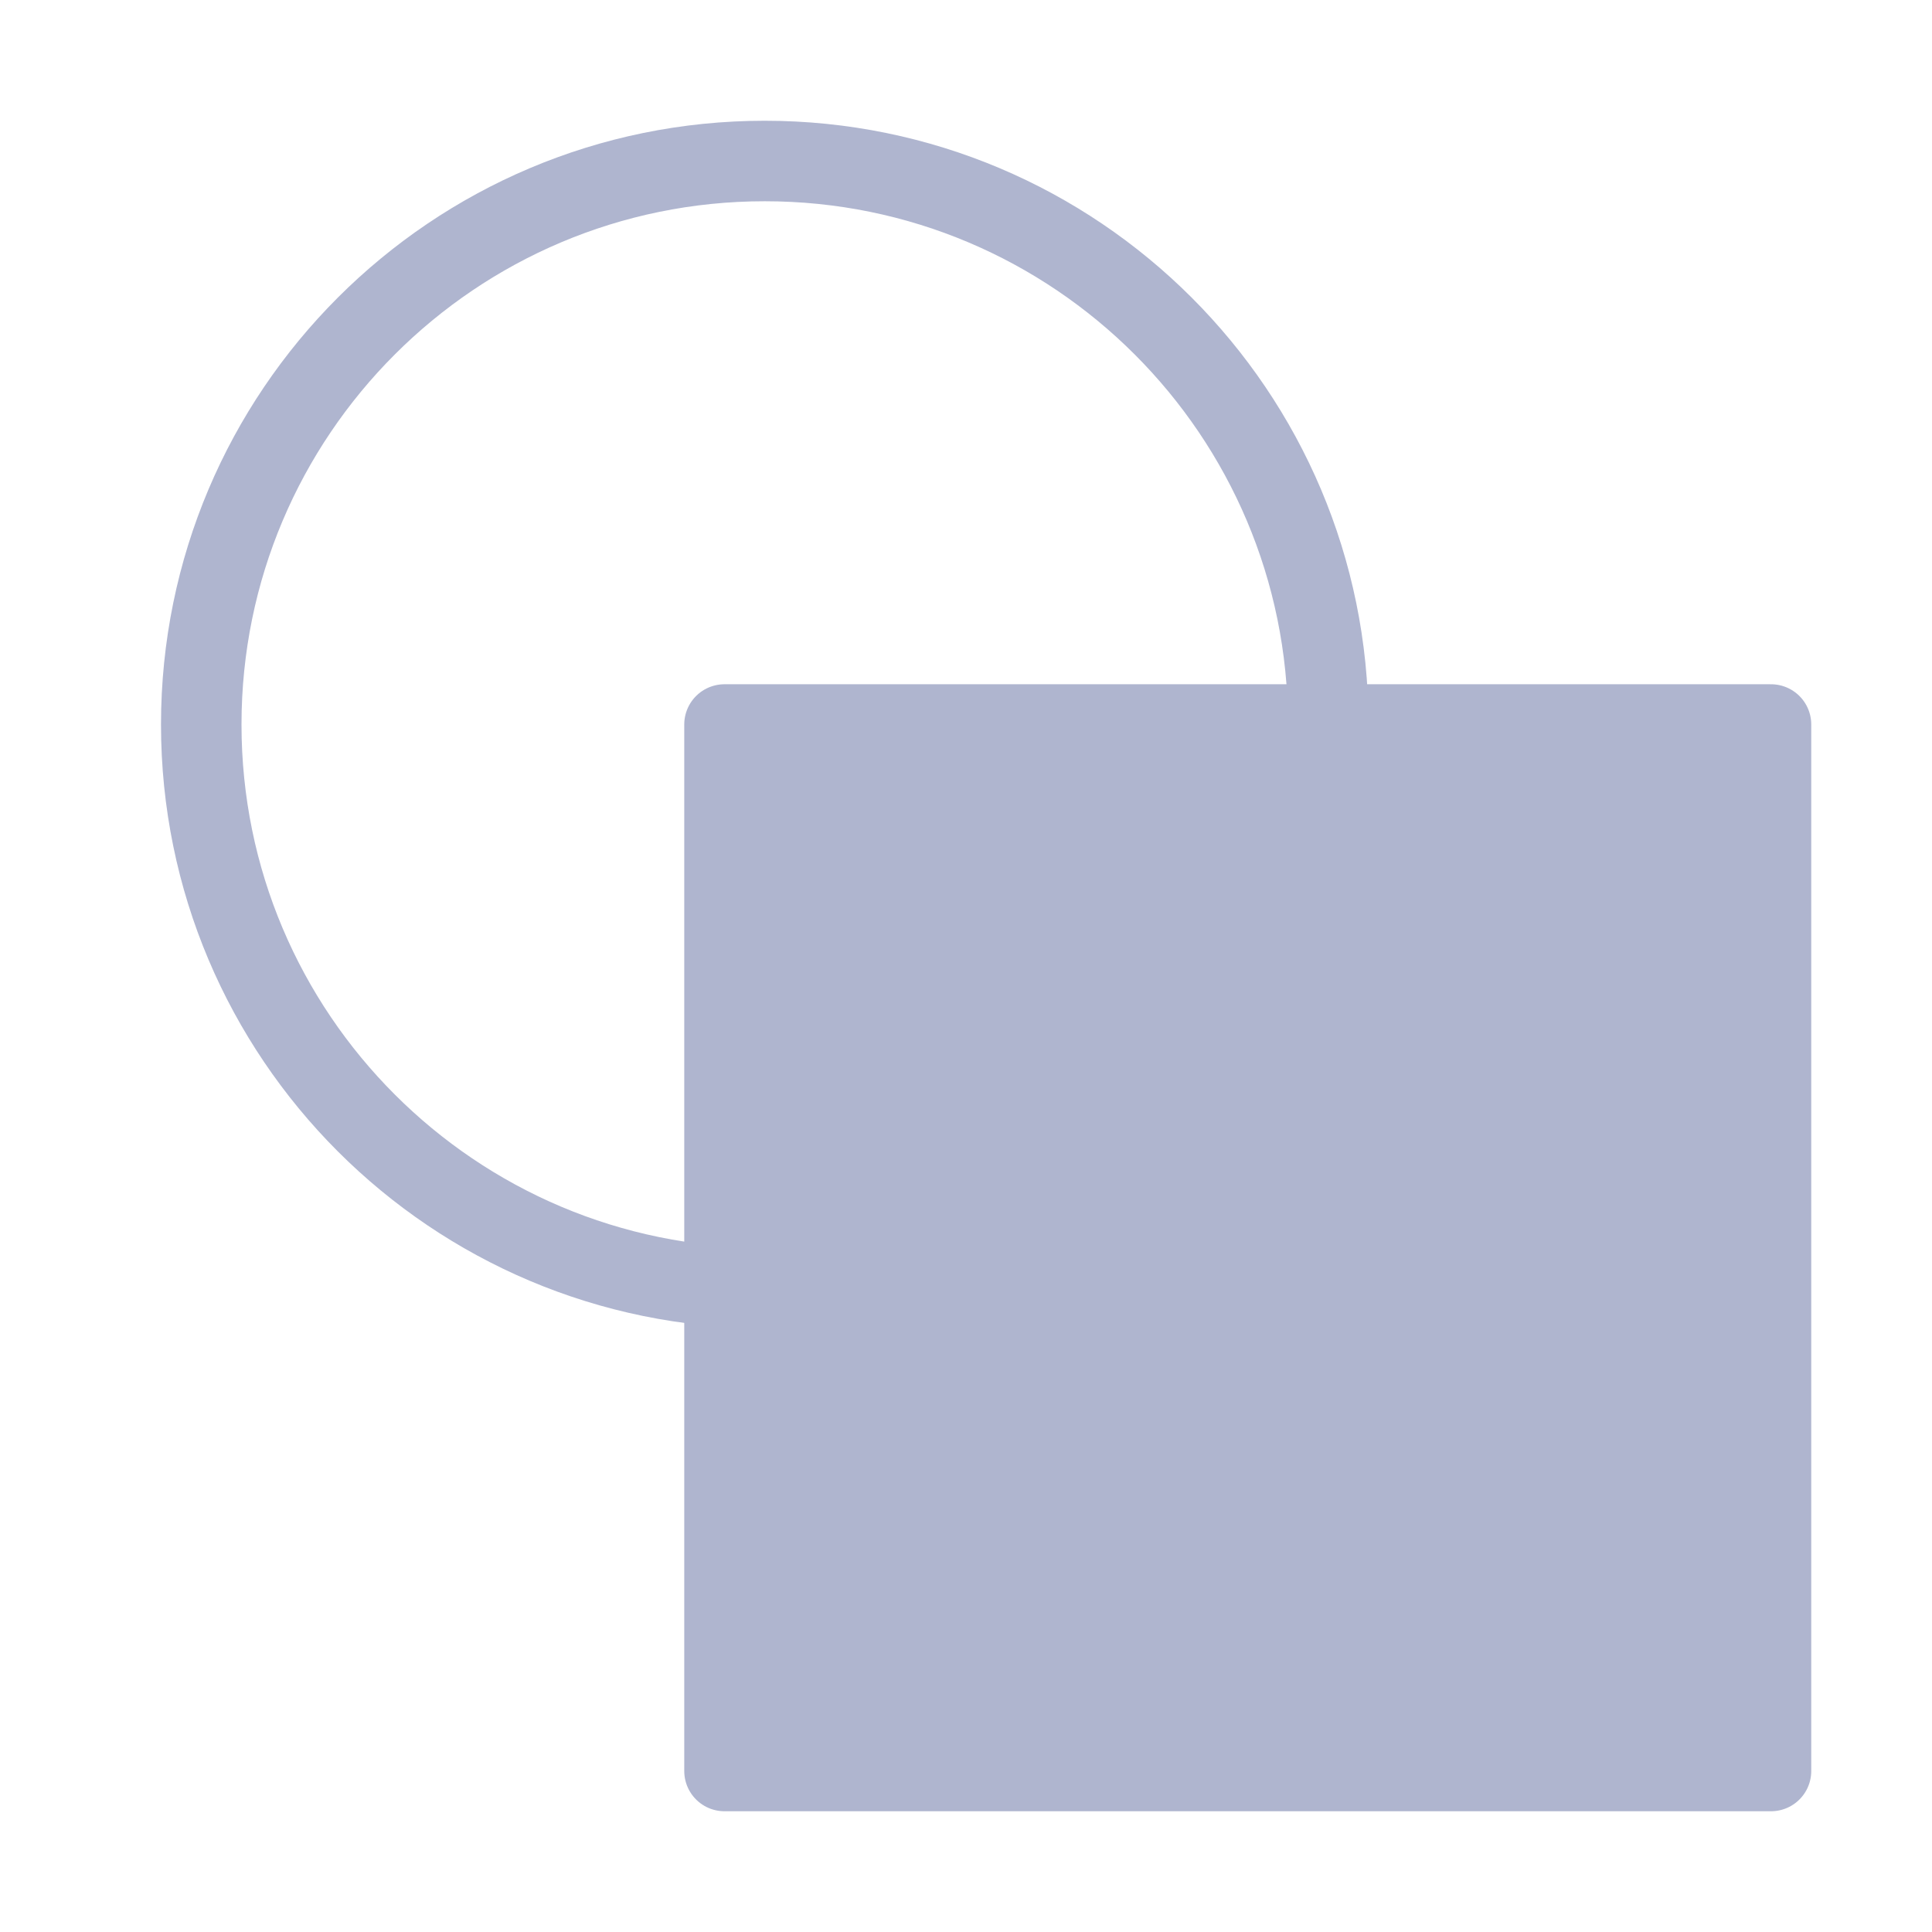
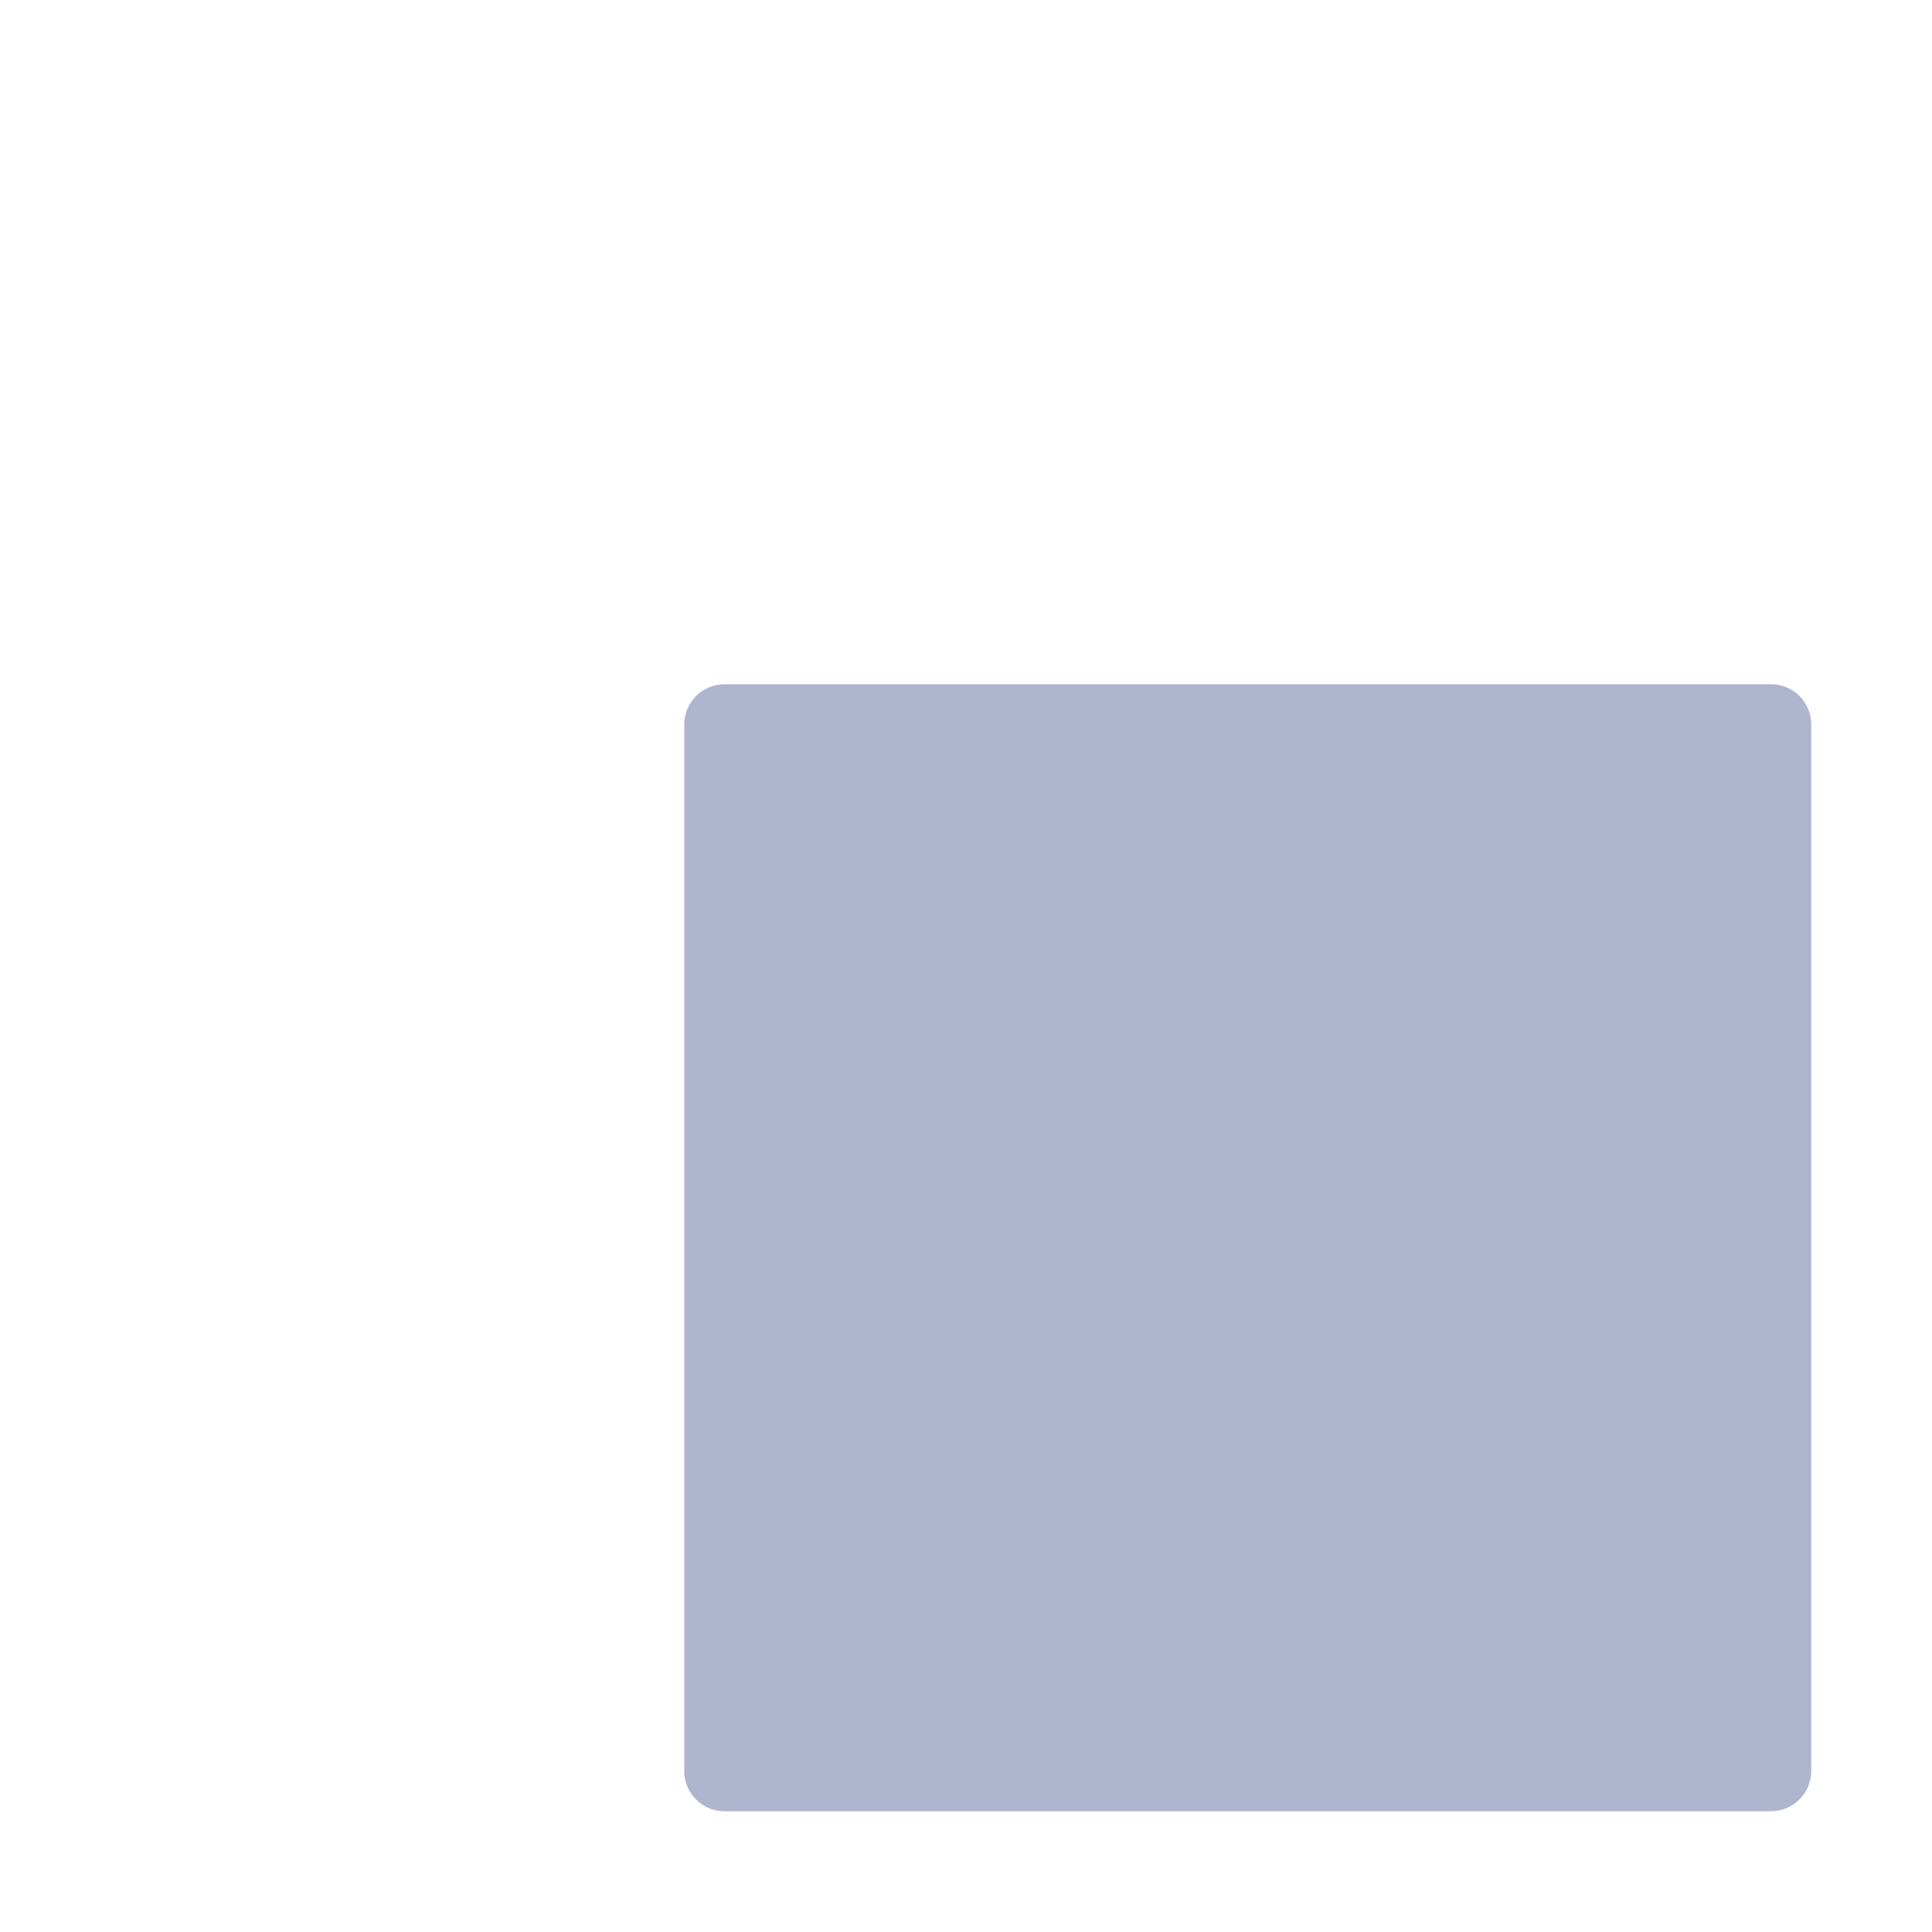
<svg xmlns="http://www.w3.org/2000/svg" width="32" height="32" viewBox="0 0 48 48" fill="none">
-   <path d="M19 32C11.268 32 5 25.732 5 18C5 10.268 11.268 4 19 4C26.732 4 33 10.268 33 18" stroke="#AFB5CF" stroke-width="2" stroke-linejoin="round" />
  <path d="M44 18H18V44H44V18Z" fill="#AFB5CF" stroke="#AFB5CF" stroke-width="2" stroke-linejoin="round" />
</svg>